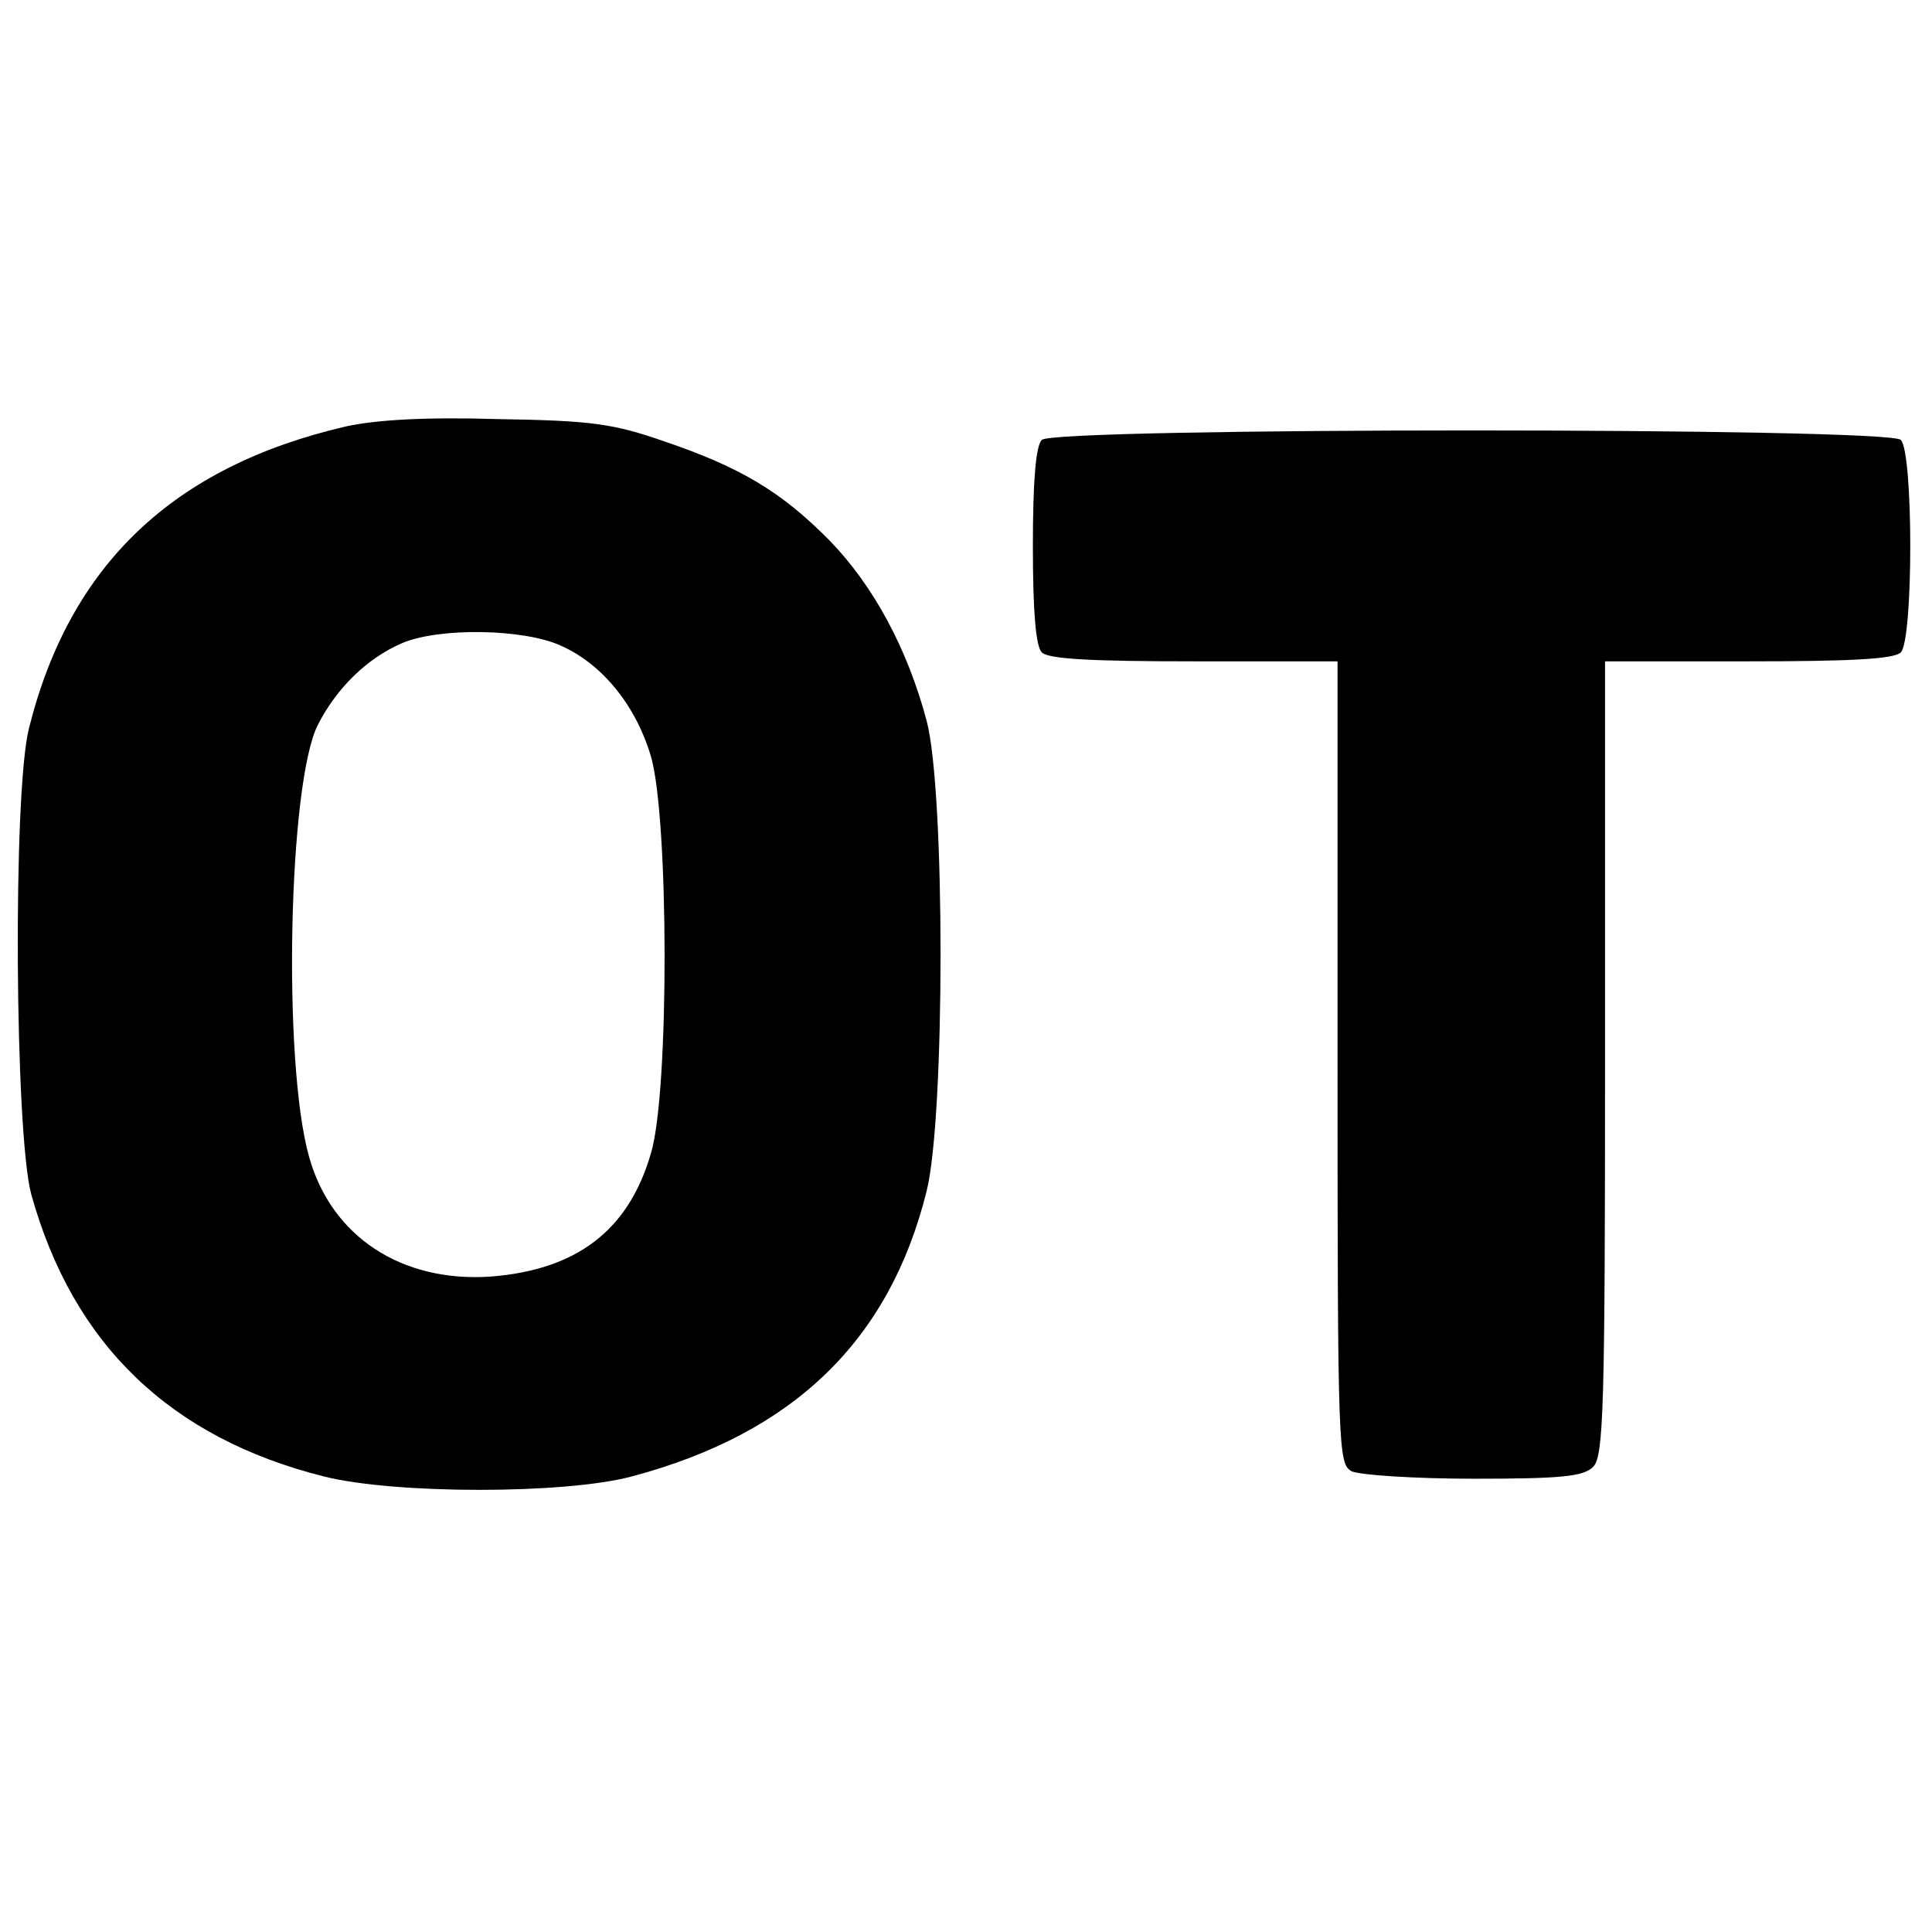
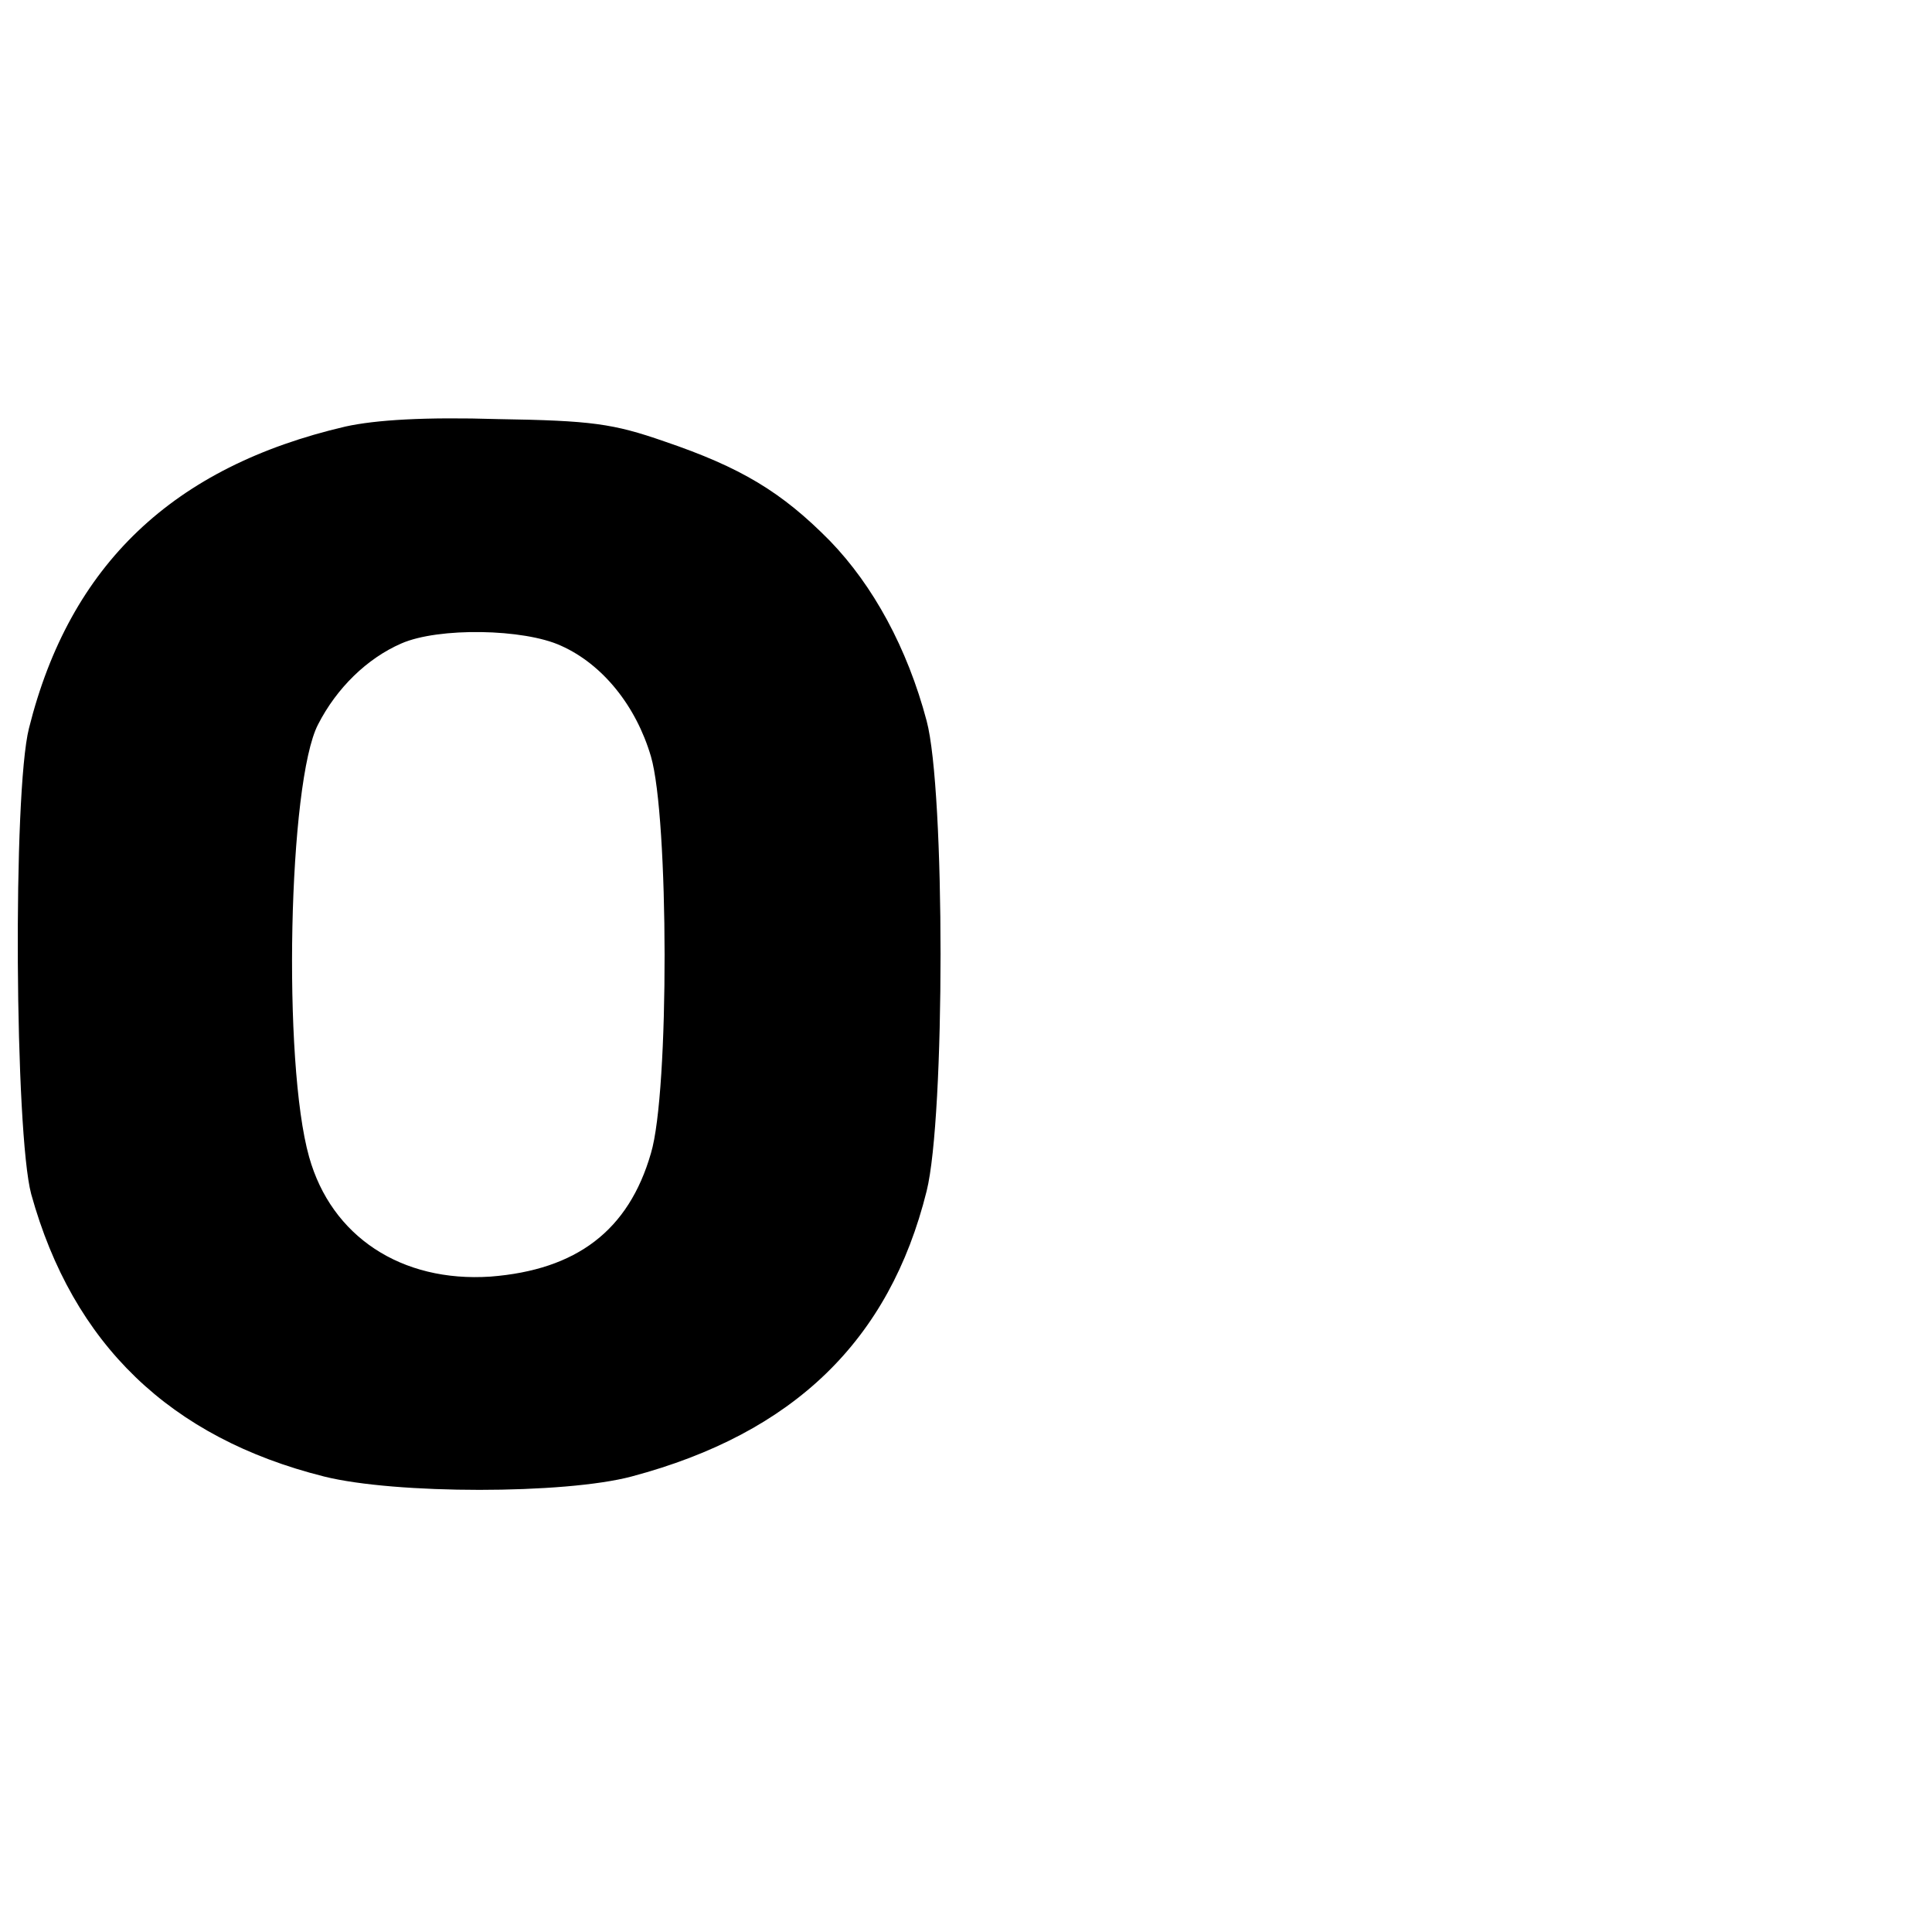
<svg xmlns="http://www.w3.org/2000/svg" version="1.0" width="260pt" height="260pt" viewBox="0 0 260 260" preserveAspectRatio="xMidYMid meet">
  <g transform="translate(0,260) scale(0.1,-0.1)" fill="#000000" stroke="none">
    <path d="M465 2026 c-232 -54 -371 -186 -426 -406 -22 -87 -19 -545 3 -627 56 -202 187 -328 394 -380 96 -24 324 -24 414 0 218 58 347 183 397 384 25 100 25 540 0 633 -26 98 -72 182 -130 242 -65 66 -120 99 -223 134 -69 24 -98 28 -224 30 -98 3 -164 -1 -205 -10z m290 -295 c56 -25 101 -81 121 -149 24 -82 25 -451 0 -534 -30 -104 -100 -157 -216 -166 -120 -8 -214 54 -244 161 -36 127 -28 505 12 582 25 49 66 89 112 109 50 22 165 20 215 -3z" />
-     <path d="M1402 2008 c-8 -8 -12 -54 -12 -143 0 -89 4 -135 12 -143 9 -9 68 -12 205 -12 l193 0 0 -540 c0 -523 1 -540 19 -550 11 -5 84 -10 165 -10 118 0 147 3 160 16 14 14 16 77 16 550 l0 534 193 0 c137 0 196 3 205 12 17 17 17 269 0 286 -17 17 -1139 17 -1156 0z" />
  </g>
</svg>